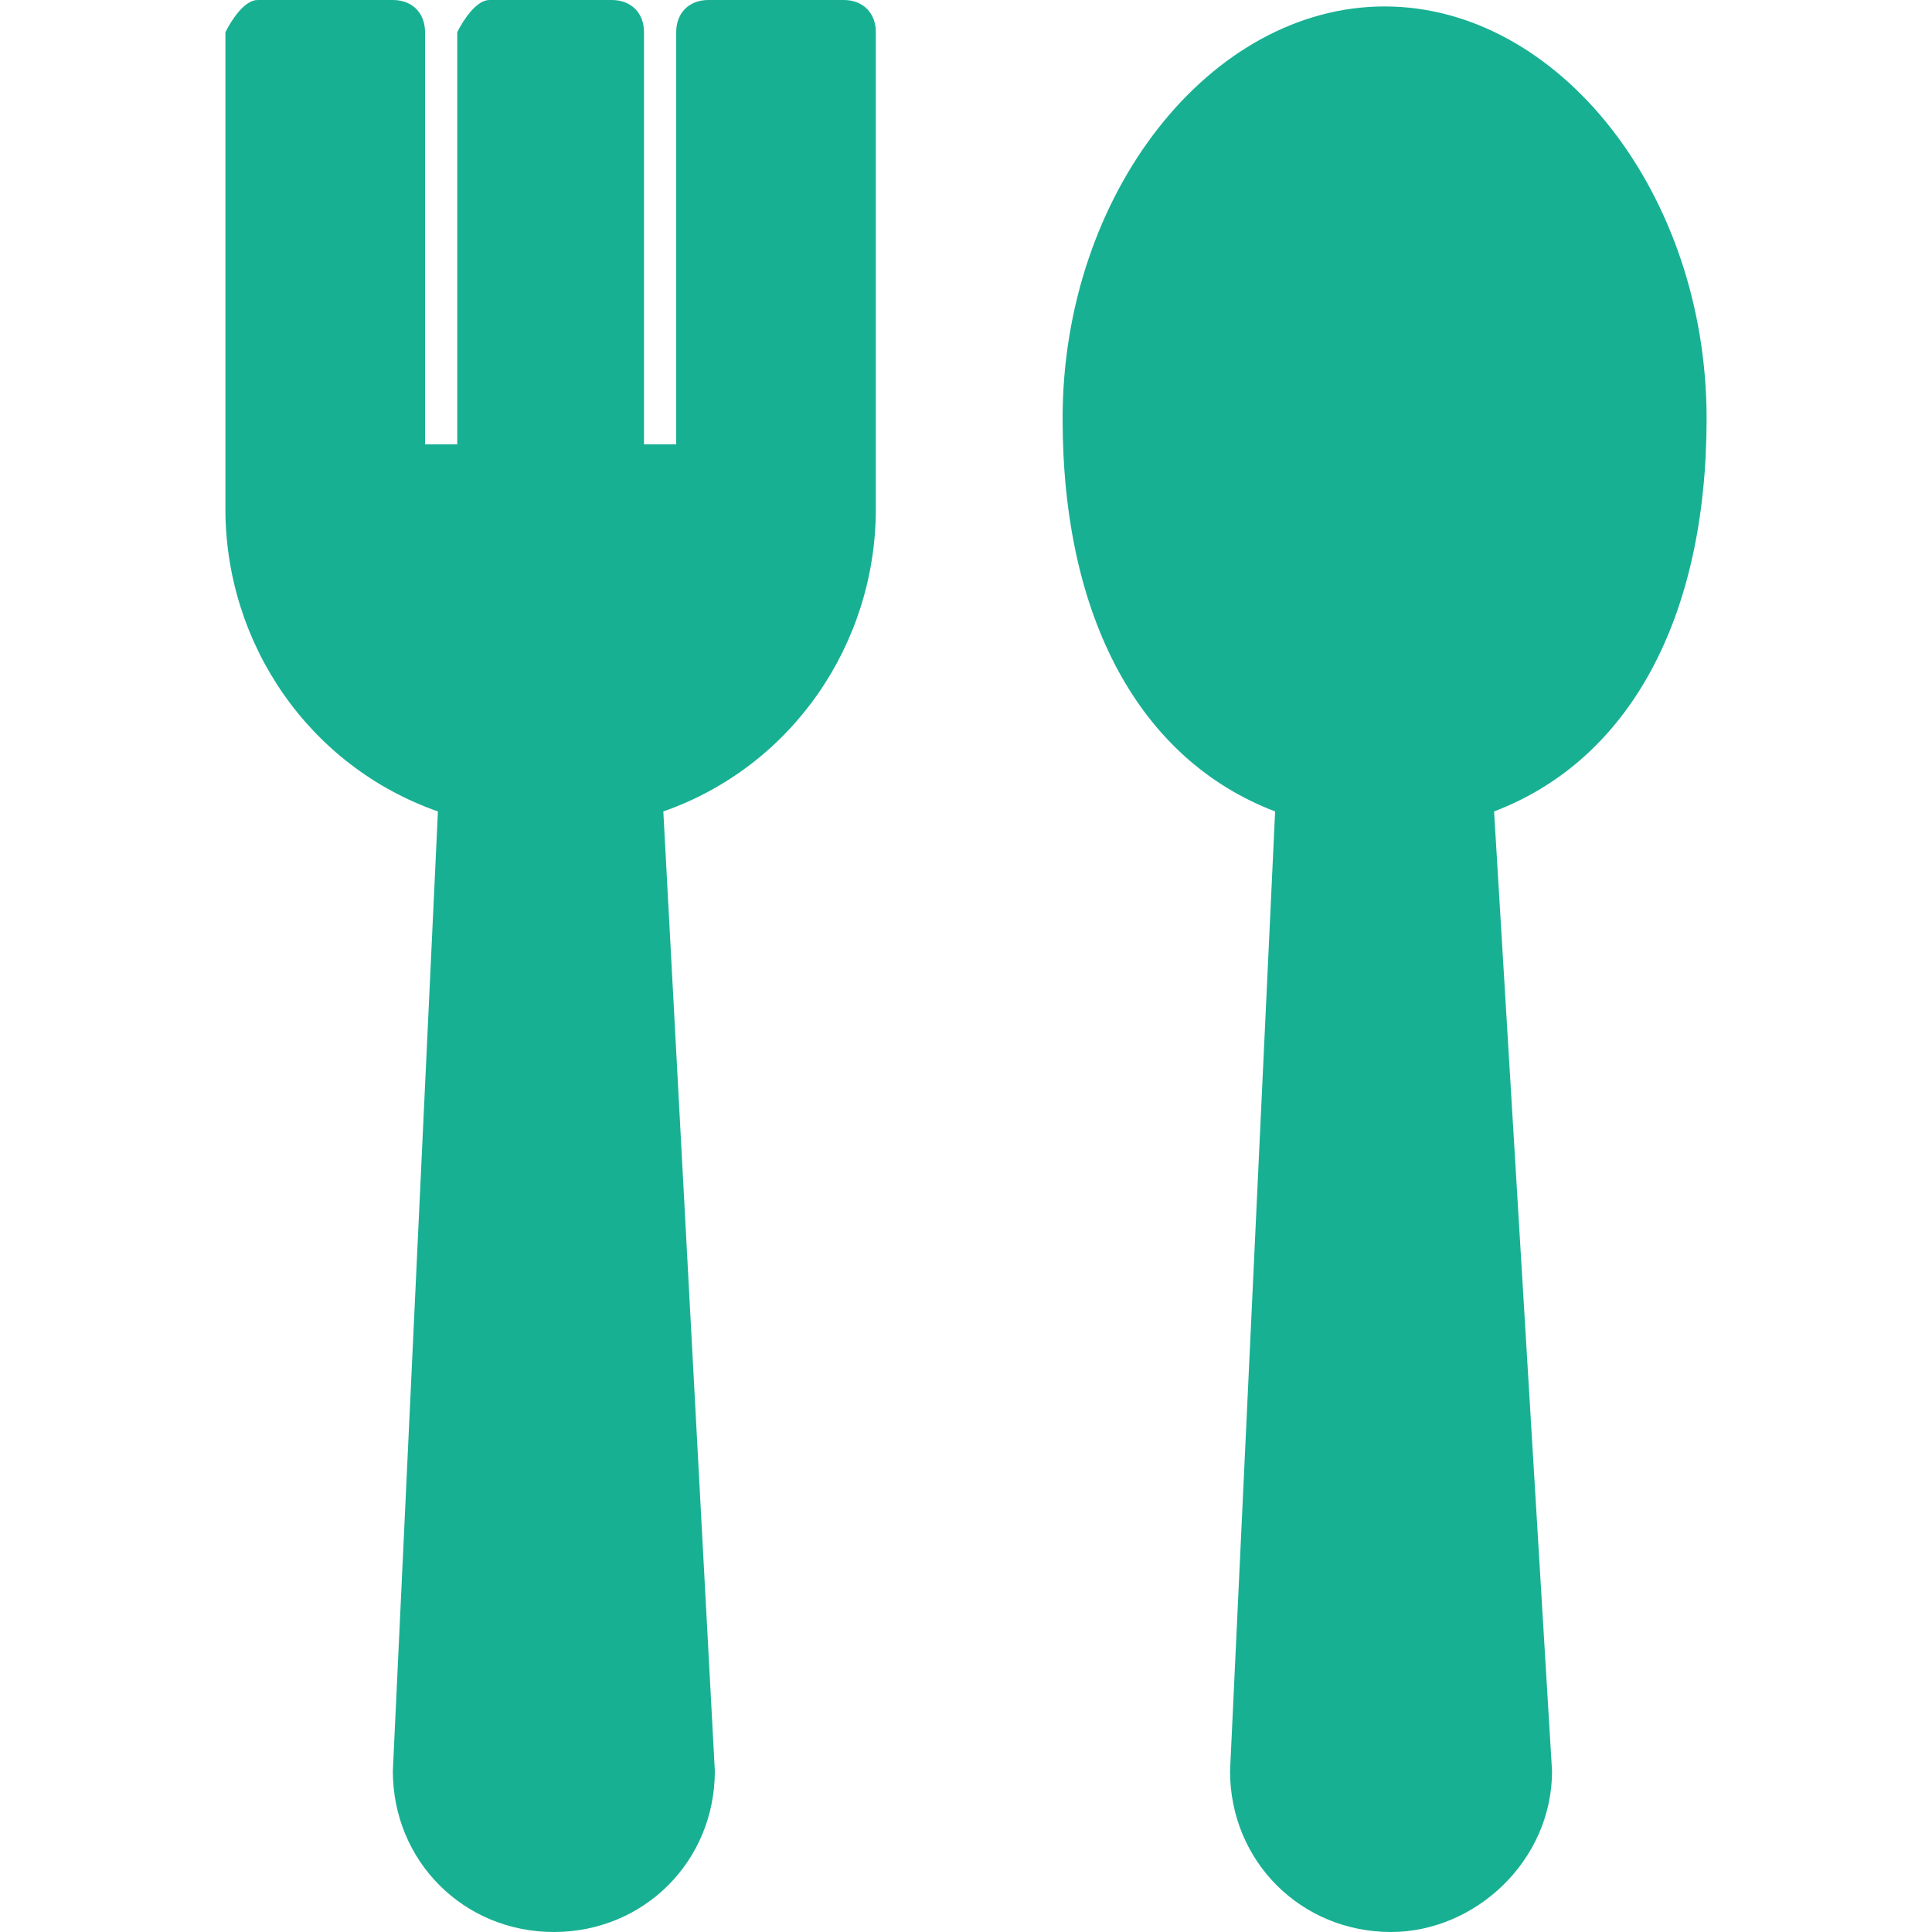
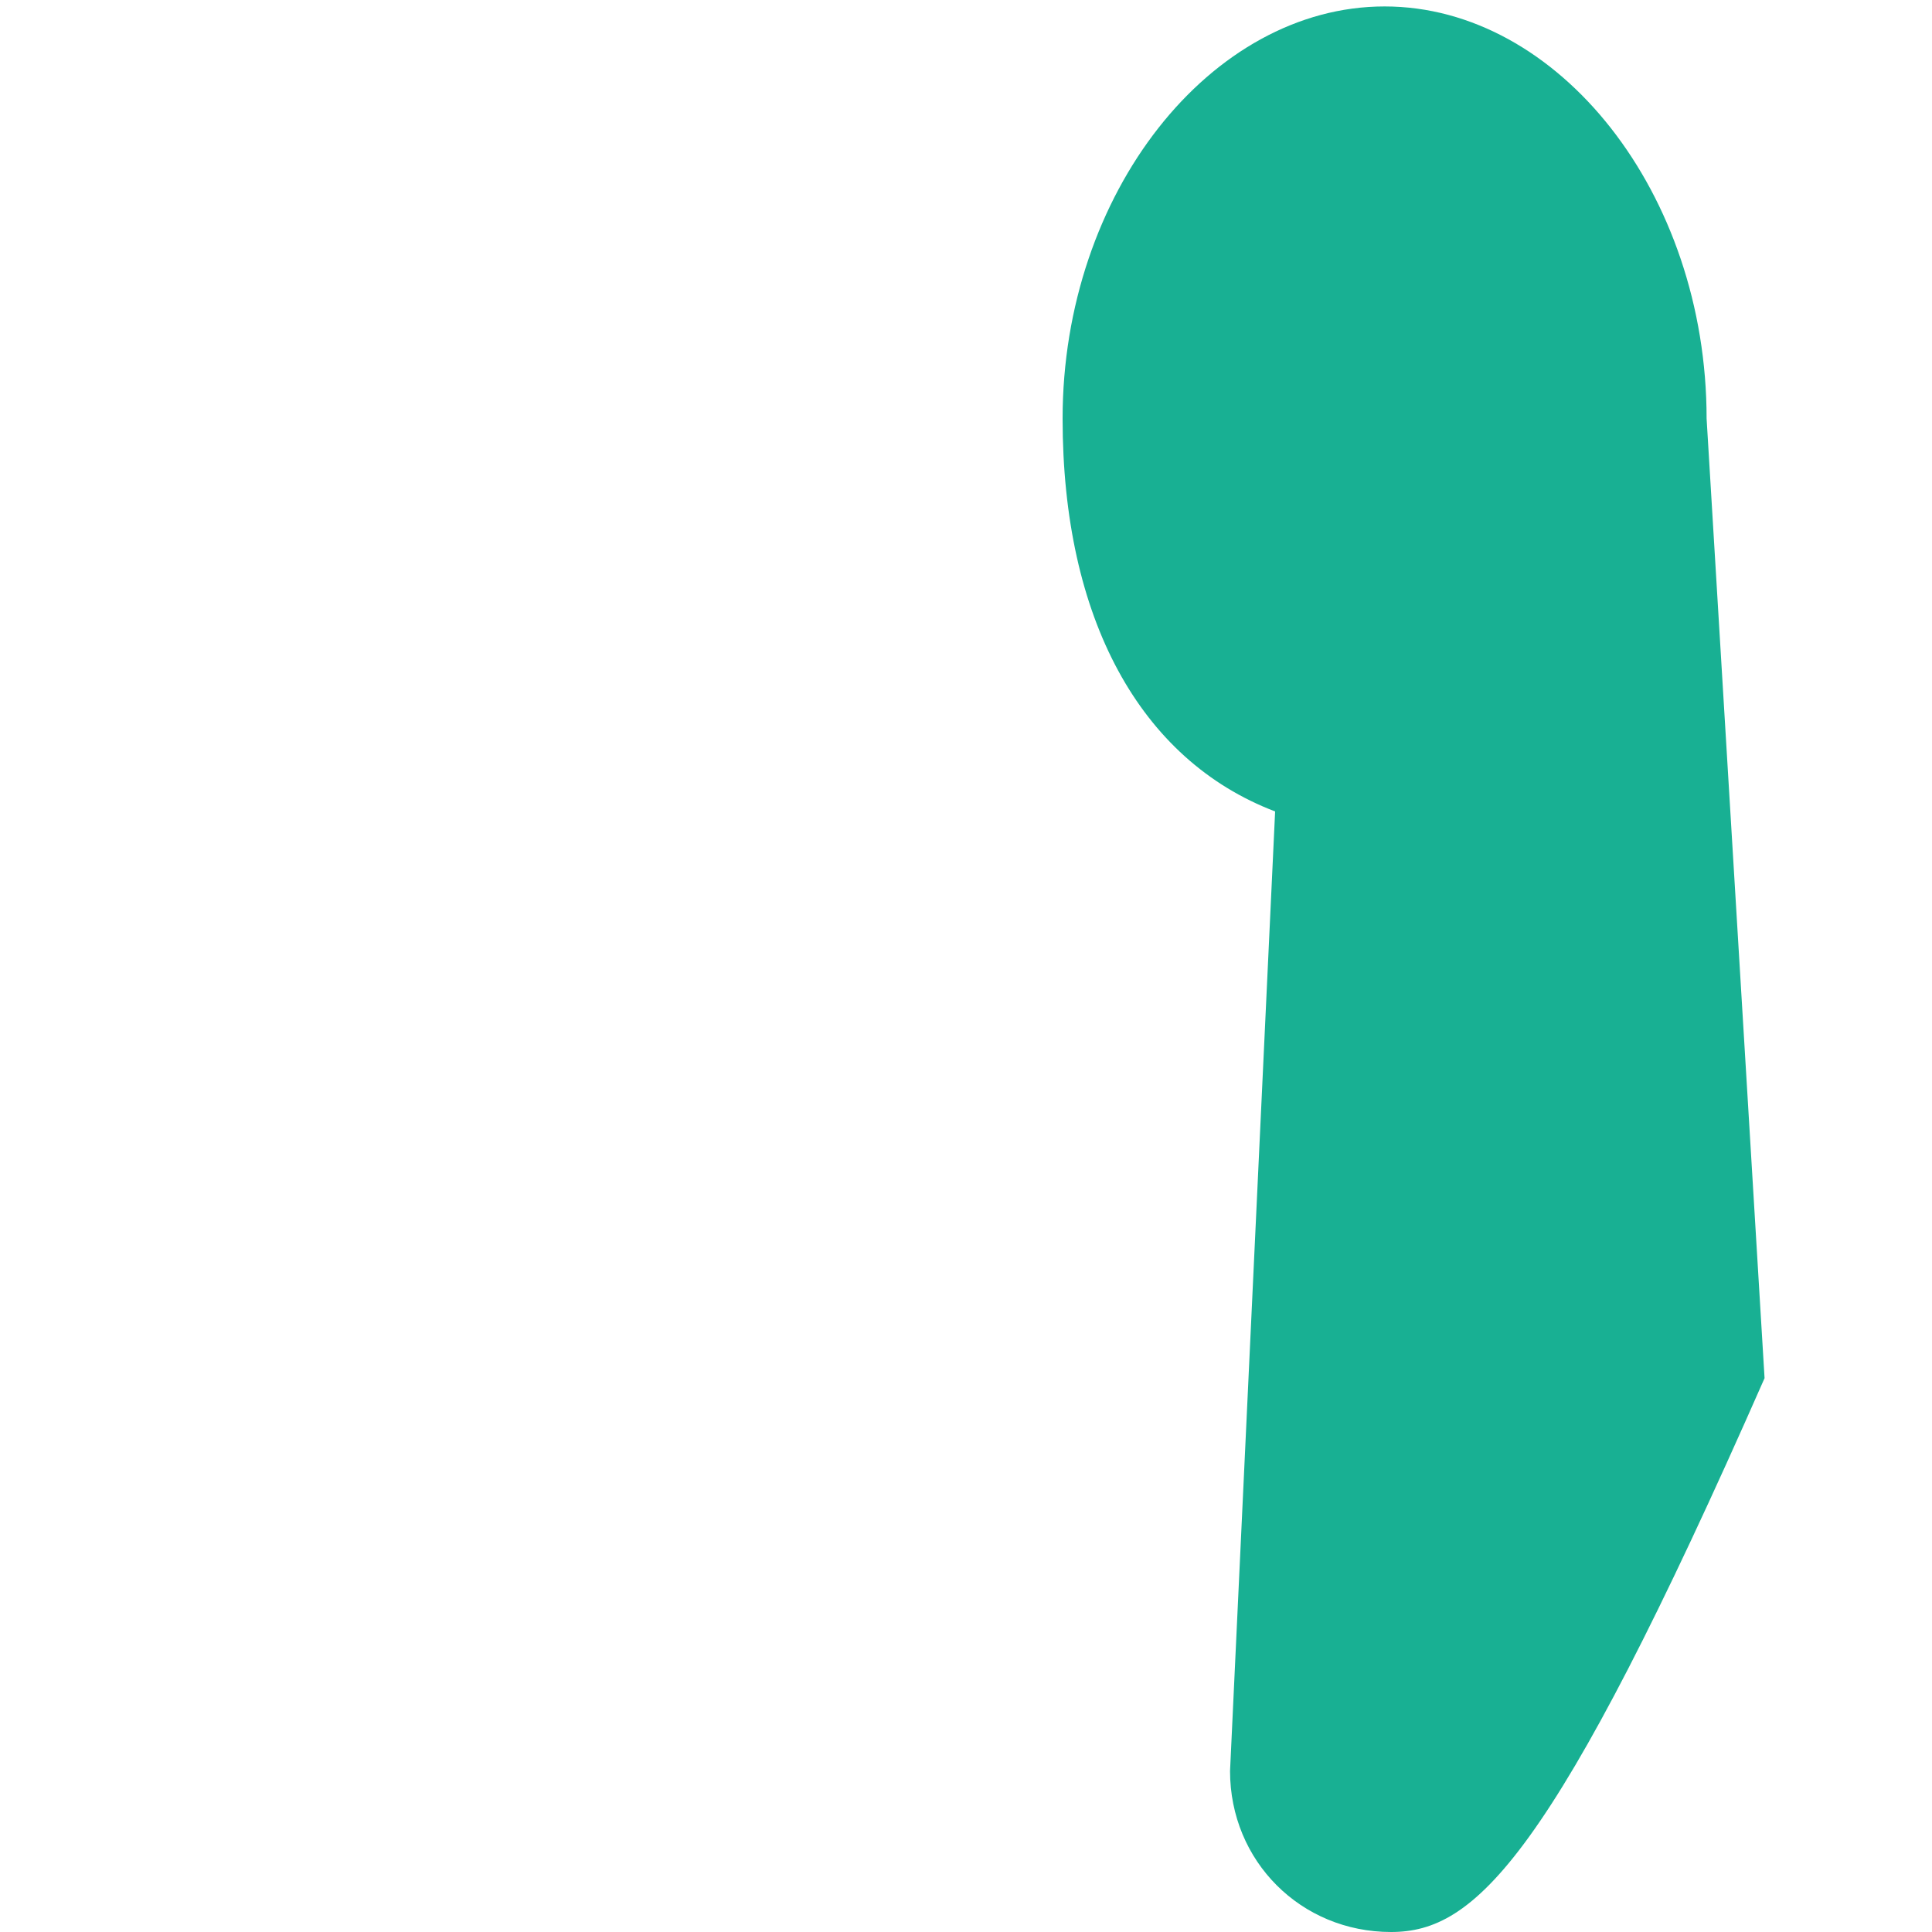
<svg xmlns="http://www.w3.org/2000/svg" version="1.1" id="Ebene_1" x="0px" y="0px" width="30px" height="30px" viewBox="0 0 30 30" style="enable-background:new 0 0 30 30;" xml:space="preserve">
  <style type="text/css">
	.st0{fill:none;}
	.st1{fill:#18B093;}
</style>
  <g>
-     <path class="st1" d="M21.6,30c-1.4,0-2.5-1.1-2.5-2.5l0.7-14.9c-2.1-0.8-3.3-3-3.3-6.1c0-3.5,2.3-6.4,5-6.4s5,2.9,5,6.4   c0,3.1-1.2,5.3-3.3,6.1l0.9,14.9C24.1,28.9,22.9,30,21.6,30L21.6,30z" />
-     <path class="st1" d="M8.6,30c-1.4,0-2.5-1.1-2.5-2.5l0.7-14.9c-2-0.7-3.3-2.6-3.3-4.7V0.5C3.6,0.3,3.8,0,4,0h2.1   c0.3,0,0.5,0.2,0.5,0.5v6.4h0.5V0.5C7.2,0.3,7.4,0,7.6,0h1.9C9.8,0,10,0.2,10,0.5v6.4h0.5V0.5C10.5,0.2,10.7,0,11,0h2.1   c0.3,0,0.5,0.2,0.5,0.5v7.4c0,2.1-1.3,4-3.3,4.7l0.8,14.9C11.1,28.9,10,30,8.6,30L8.6,30z" />
+     <path class="st1" d="M21.6,30c-1.4,0-2.5-1.1-2.5-2.5l0.7-14.9c-2.1-0.8-3.3-3-3.3-6.1c0-3.5,2.3-6.4,5-6.4s5,2.9,5,6.4   l0.9,14.9C24.1,28.9,22.9,30,21.6,30L21.6,30z" />
  </g>
</svg>